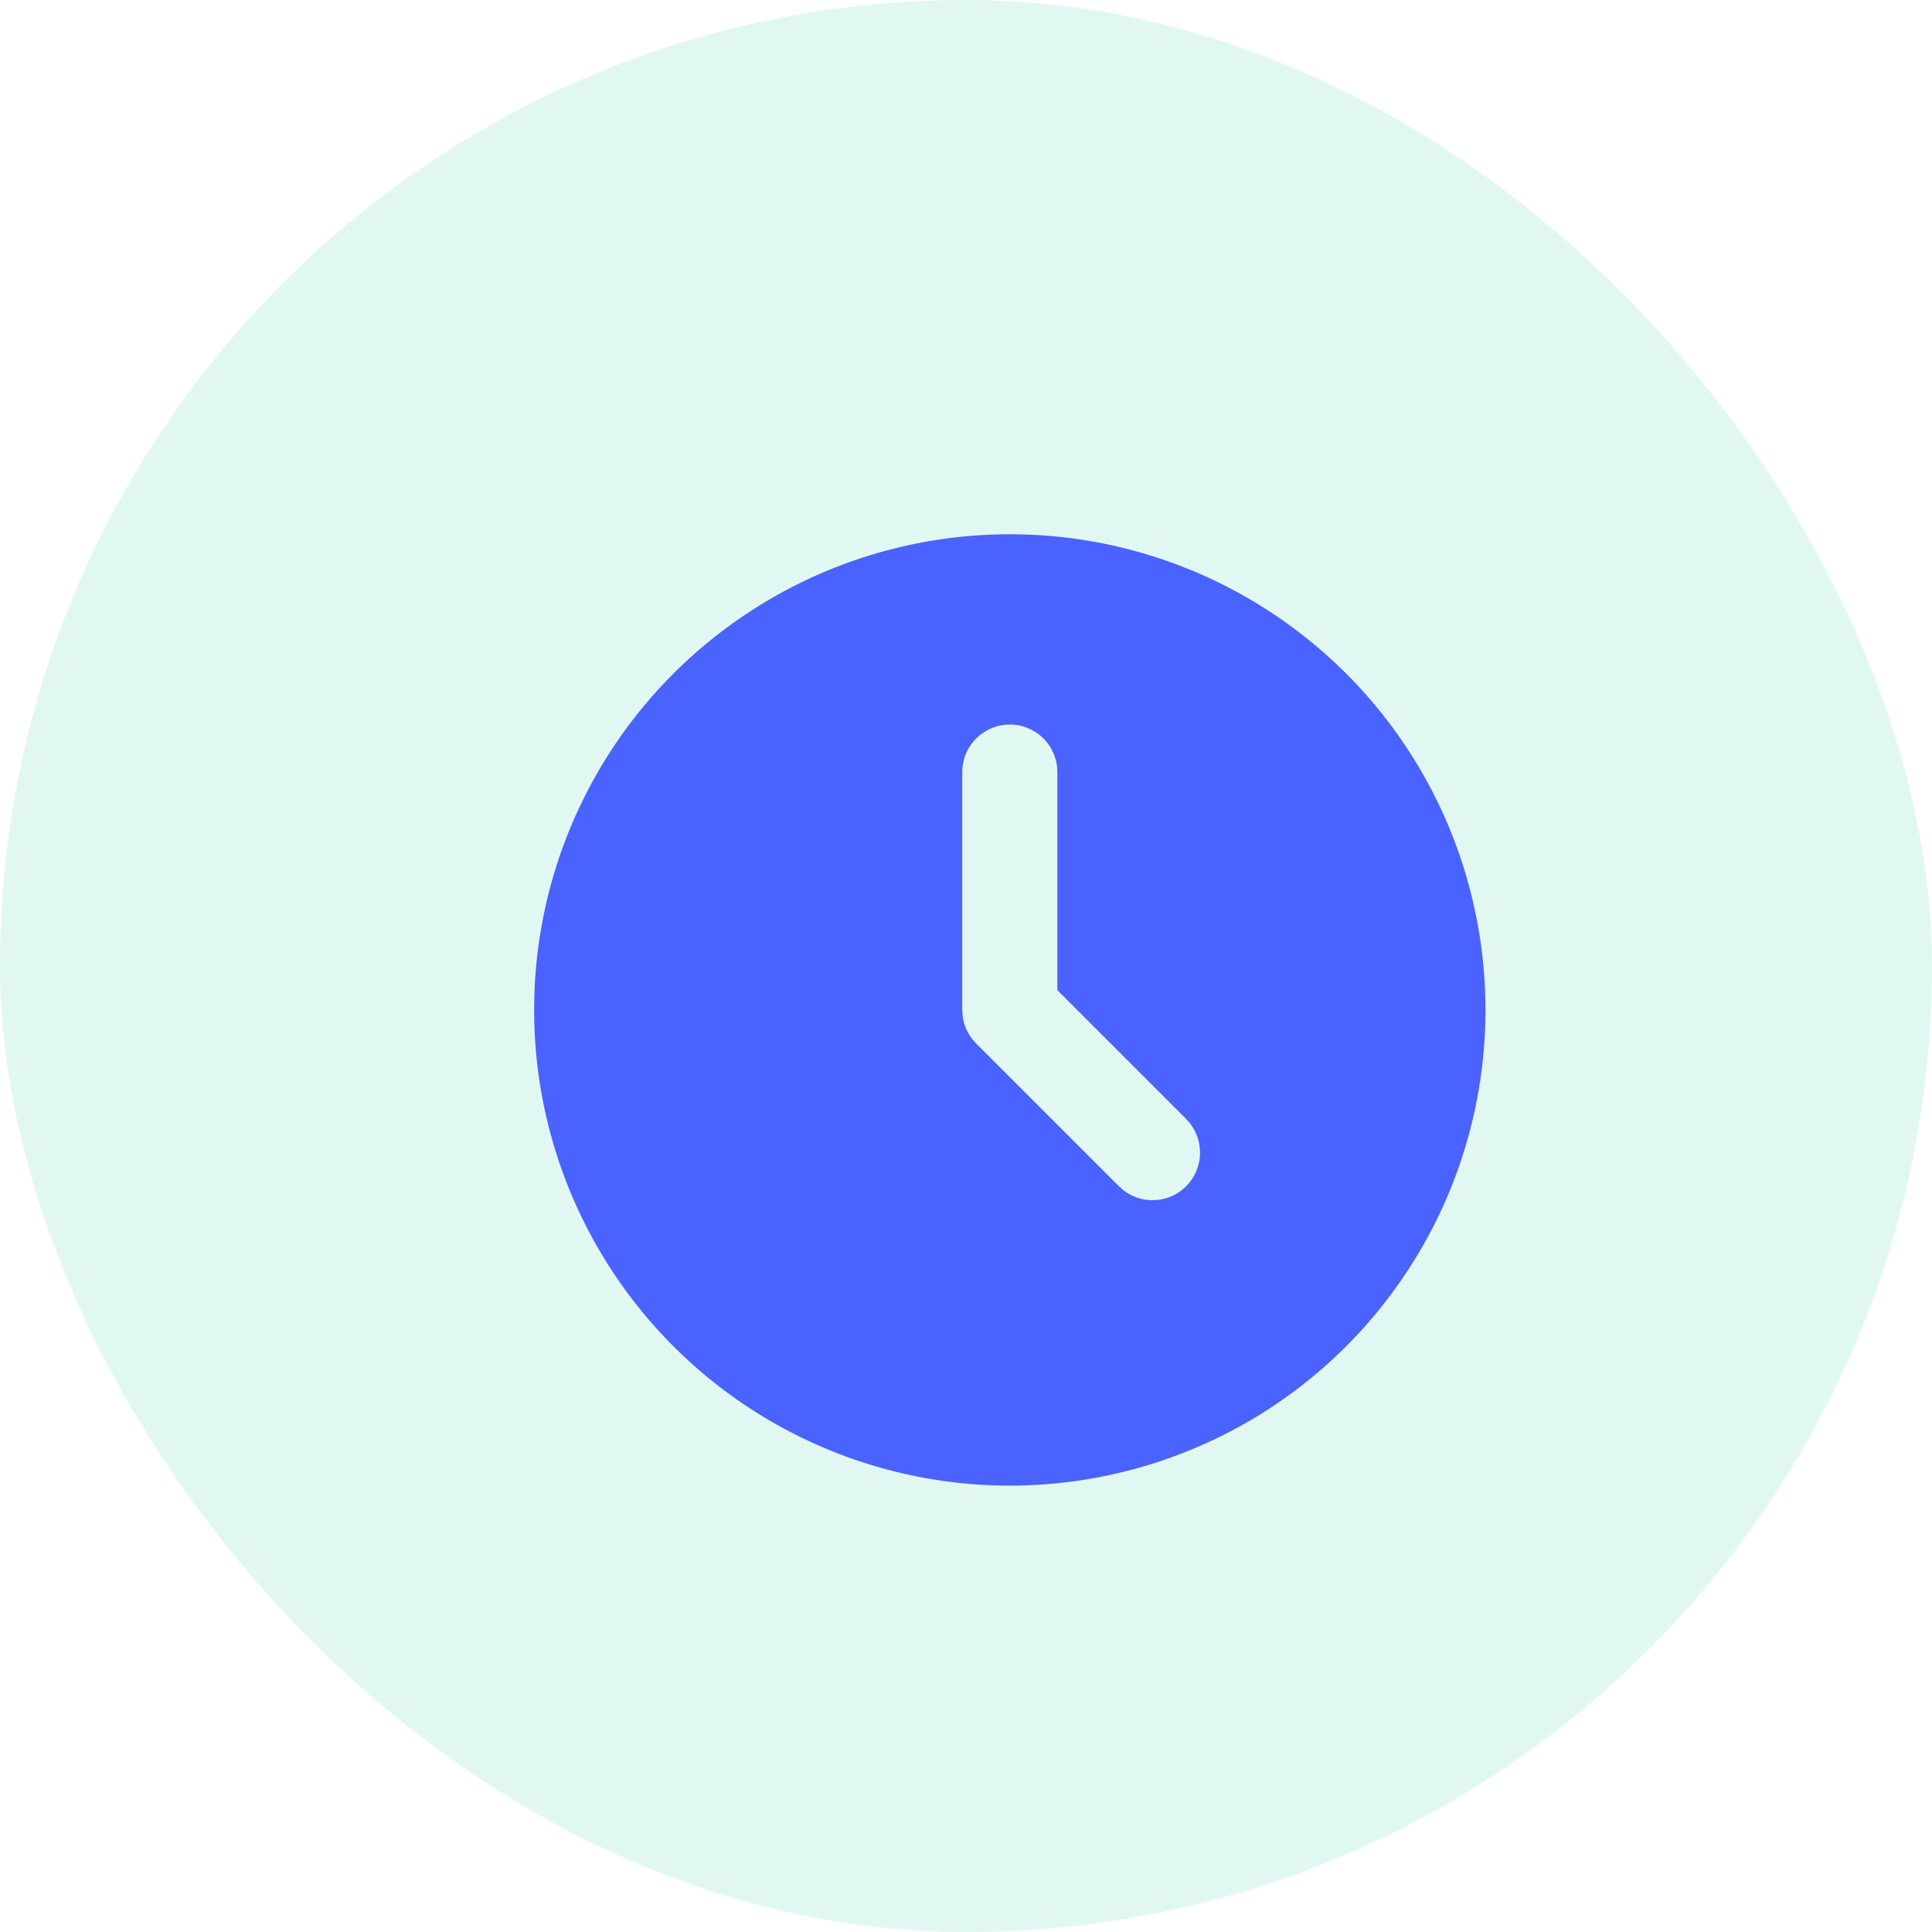
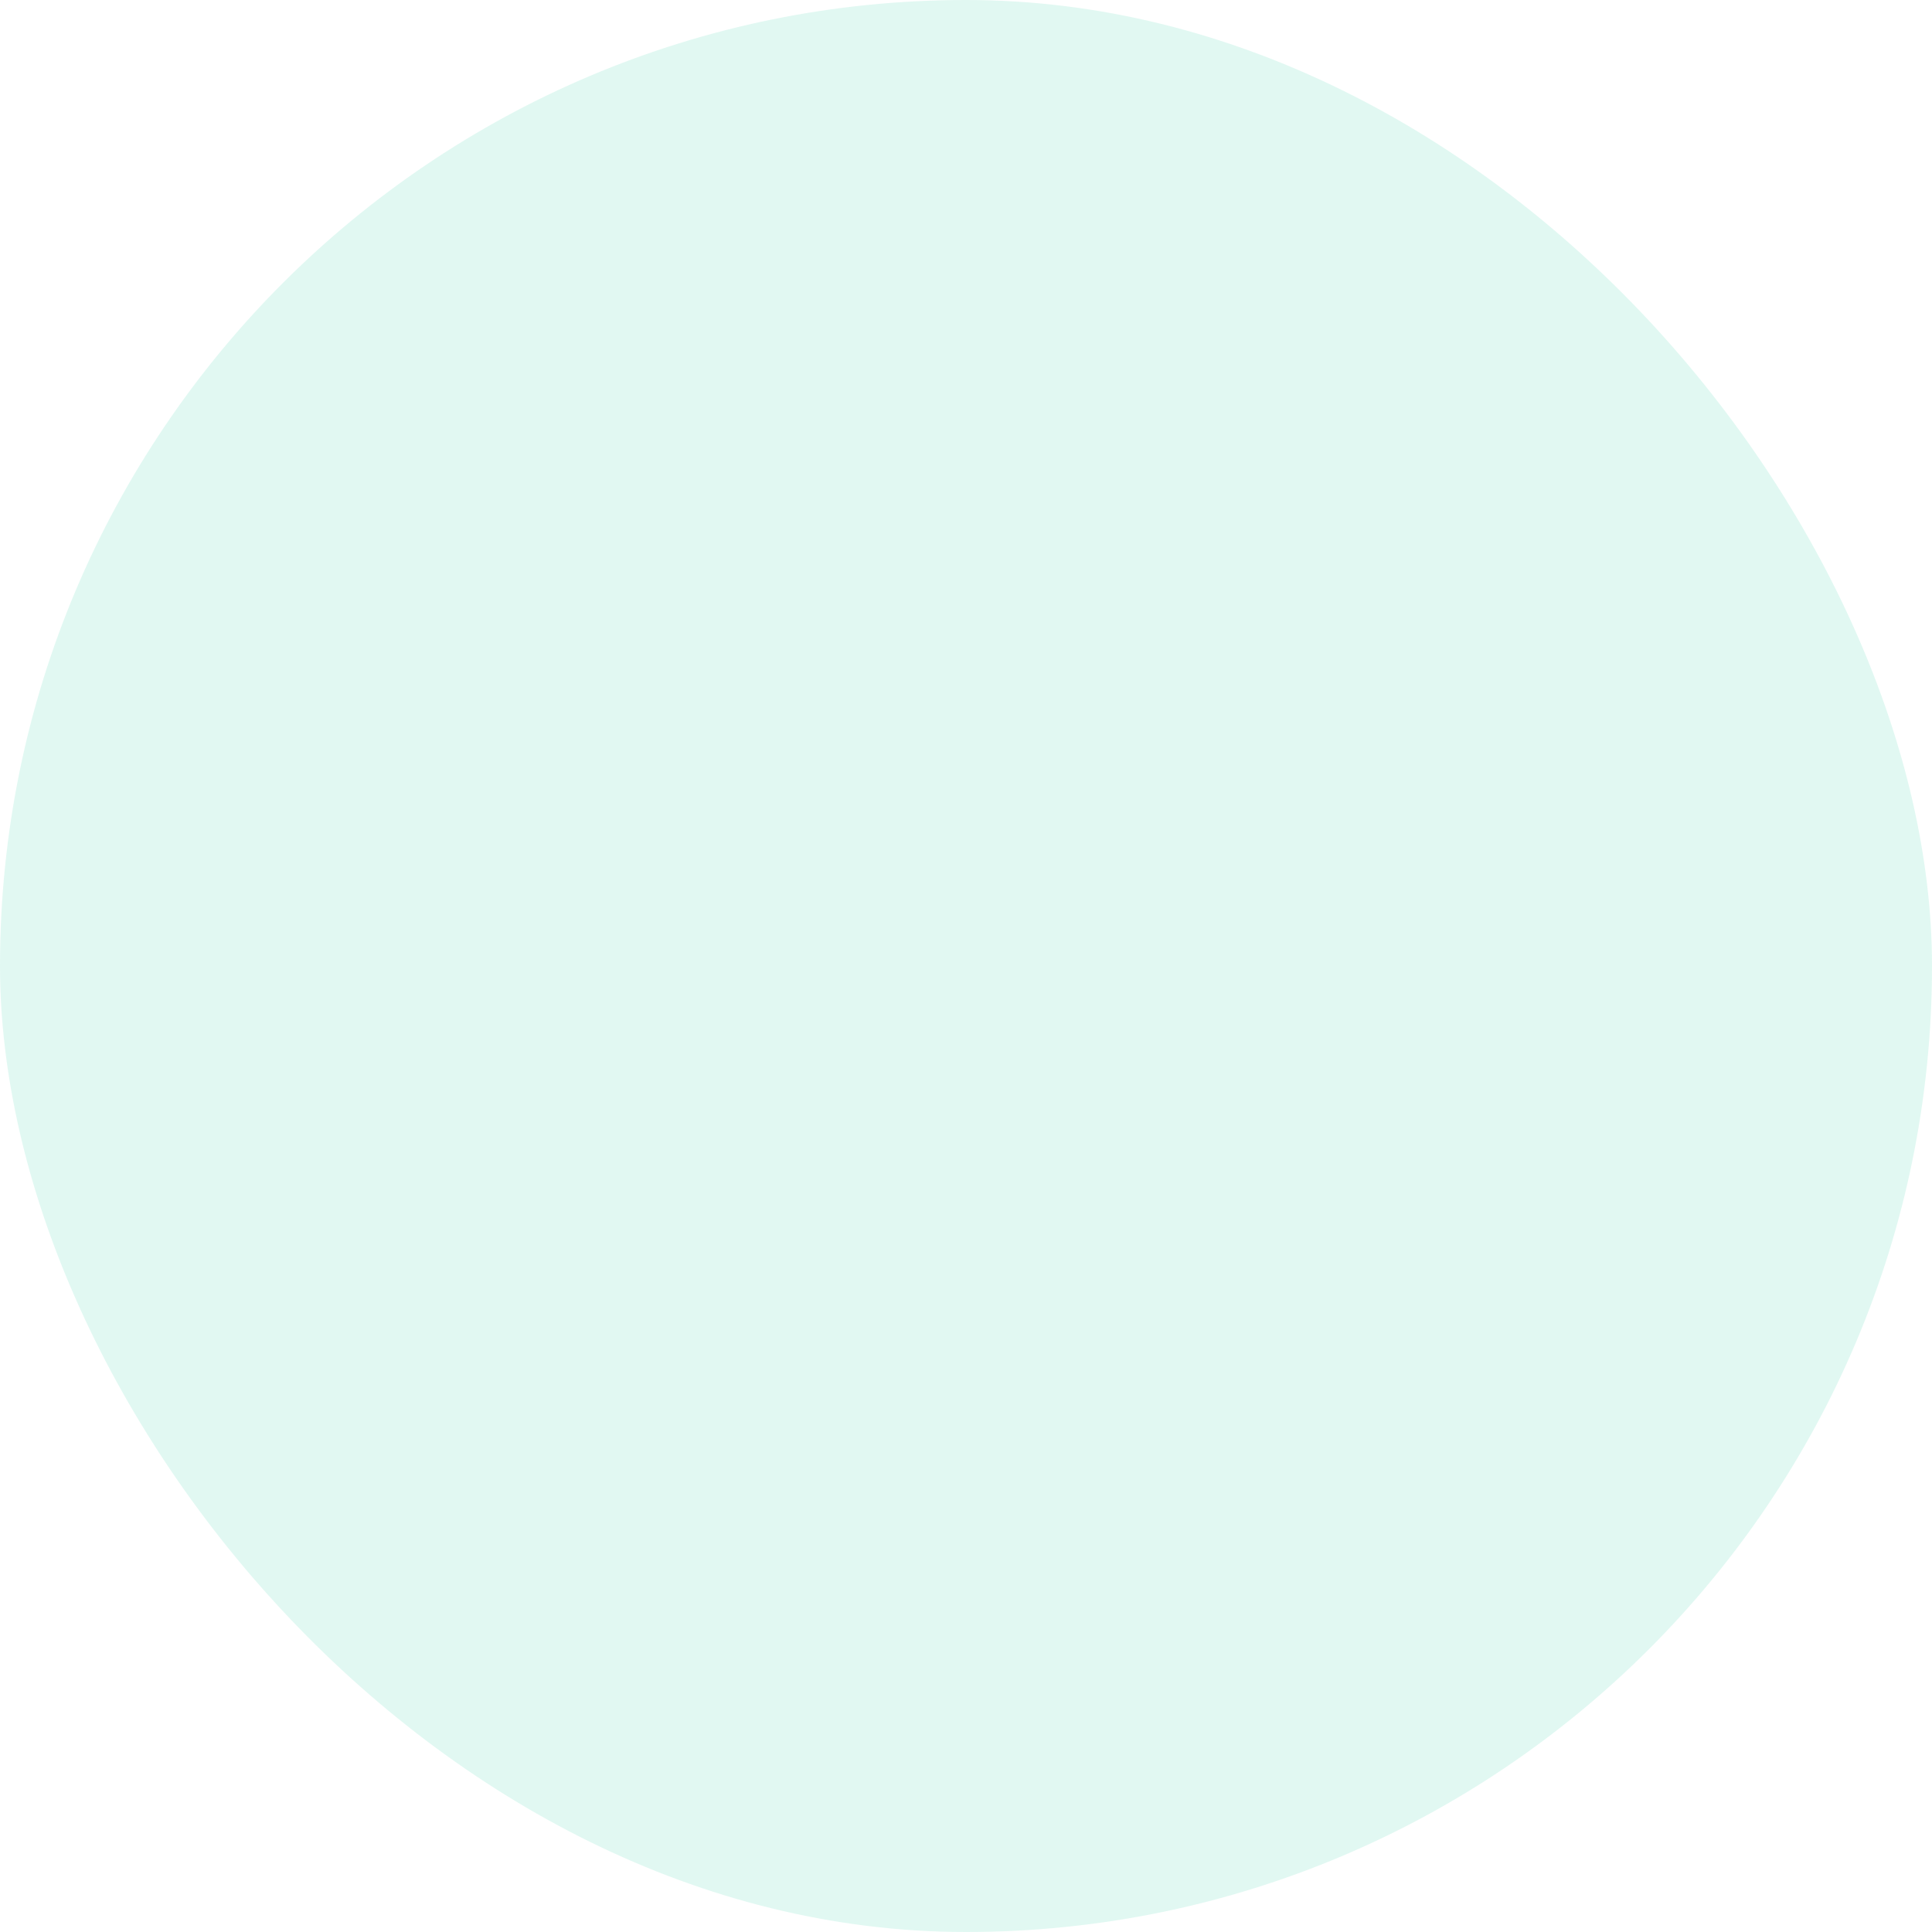
<svg xmlns="http://www.w3.org/2000/svg" width="22" height="22" viewBox="0 0 22 22" fill="none">
  <rect width="22" height="22" rx="11" fill="#02C78F" fill-opacity="0.12" />
-   <path d="M14.207 6.809C15.024 7.281 15.704 7.958 16.179 8.773C16.654 9.588 16.907 10.513 16.915 11.456C16.923 12.4 16.684 13.329 16.222 14.151C15.76 14.974 15.092 15.662 14.283 16.147C13.473 16.631 12.551 16.897 11.608 16.916C10.665 16.935 9.733 16.707 8.905 16.256C8.077 15.804 7.381 15.144 6.886 14.34C6.392 13.537 6.115 12.618 6.085 11.675L6.082 11.5L6.085 11.325C6.115 10.389 6.387 9.477 6.875 8.678C7.362 7.88 8.049 7.221 8.867 6.766C9.685 6.311 10.607 6.076 11.543 6.084C12.479 6.091 13.396 6.341 14.207 6.809ZM11.499 8.25C11.366 8.25 11.238 8.299 11.139 8.387C11.04 8.475 10.976 8.597 10.961 8.728L10.957 8.792V11.5L10.962 11.571C10.974 11.665 11.011 11.754 11.069 11.829L11.116 11.883L12.741 13.508L12.792 13.553C12.887 13.627 13.004 13.667 13.124 13.667C13.244 13.667 13.361 13.627 13.456 13.553L13.507 13.508L13.552 13.457C13.625 13.362 13.665 13.245 13.665 13.125C13.665 13.005 13.625 12.888 13.552 12.793L13.507 12.742L12.04 11.275V8.792L12.037 8.728C12.021 8.597 11.958 8.475 11.859 8.387C11.759 8.299 11.631 8.25 11.499 8.25Z" fill="#4A62FF" />
</svg>